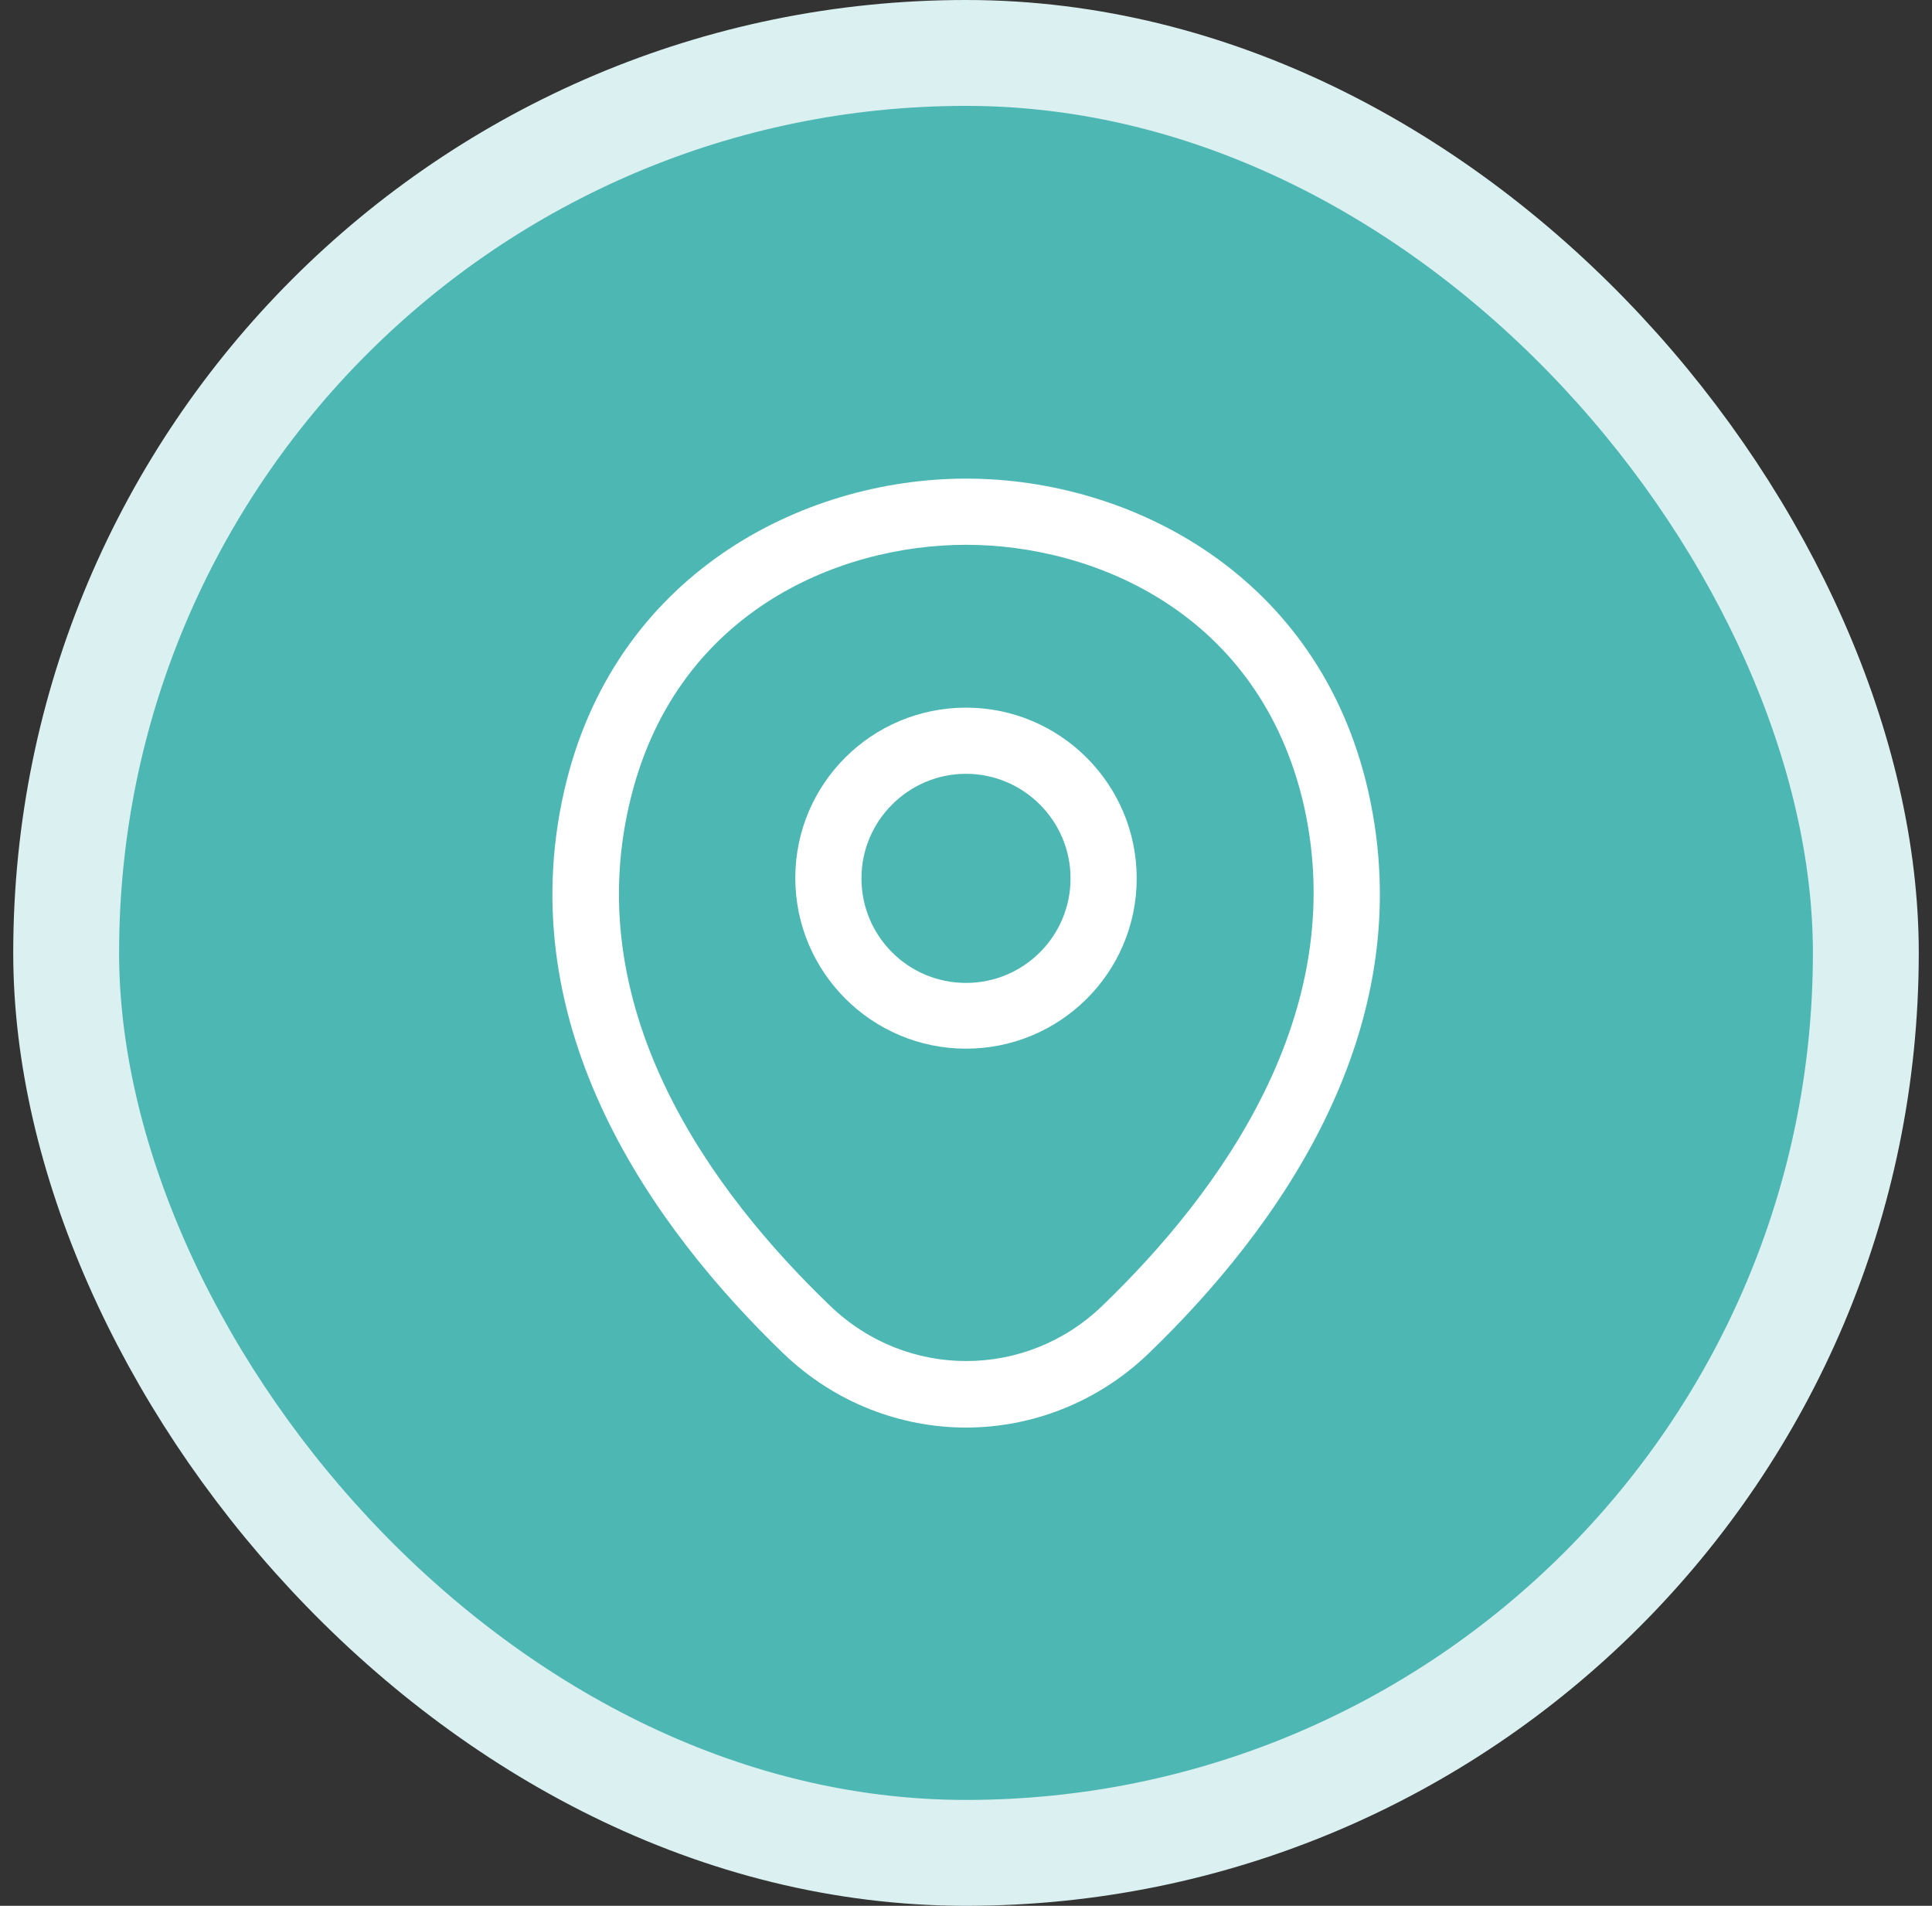
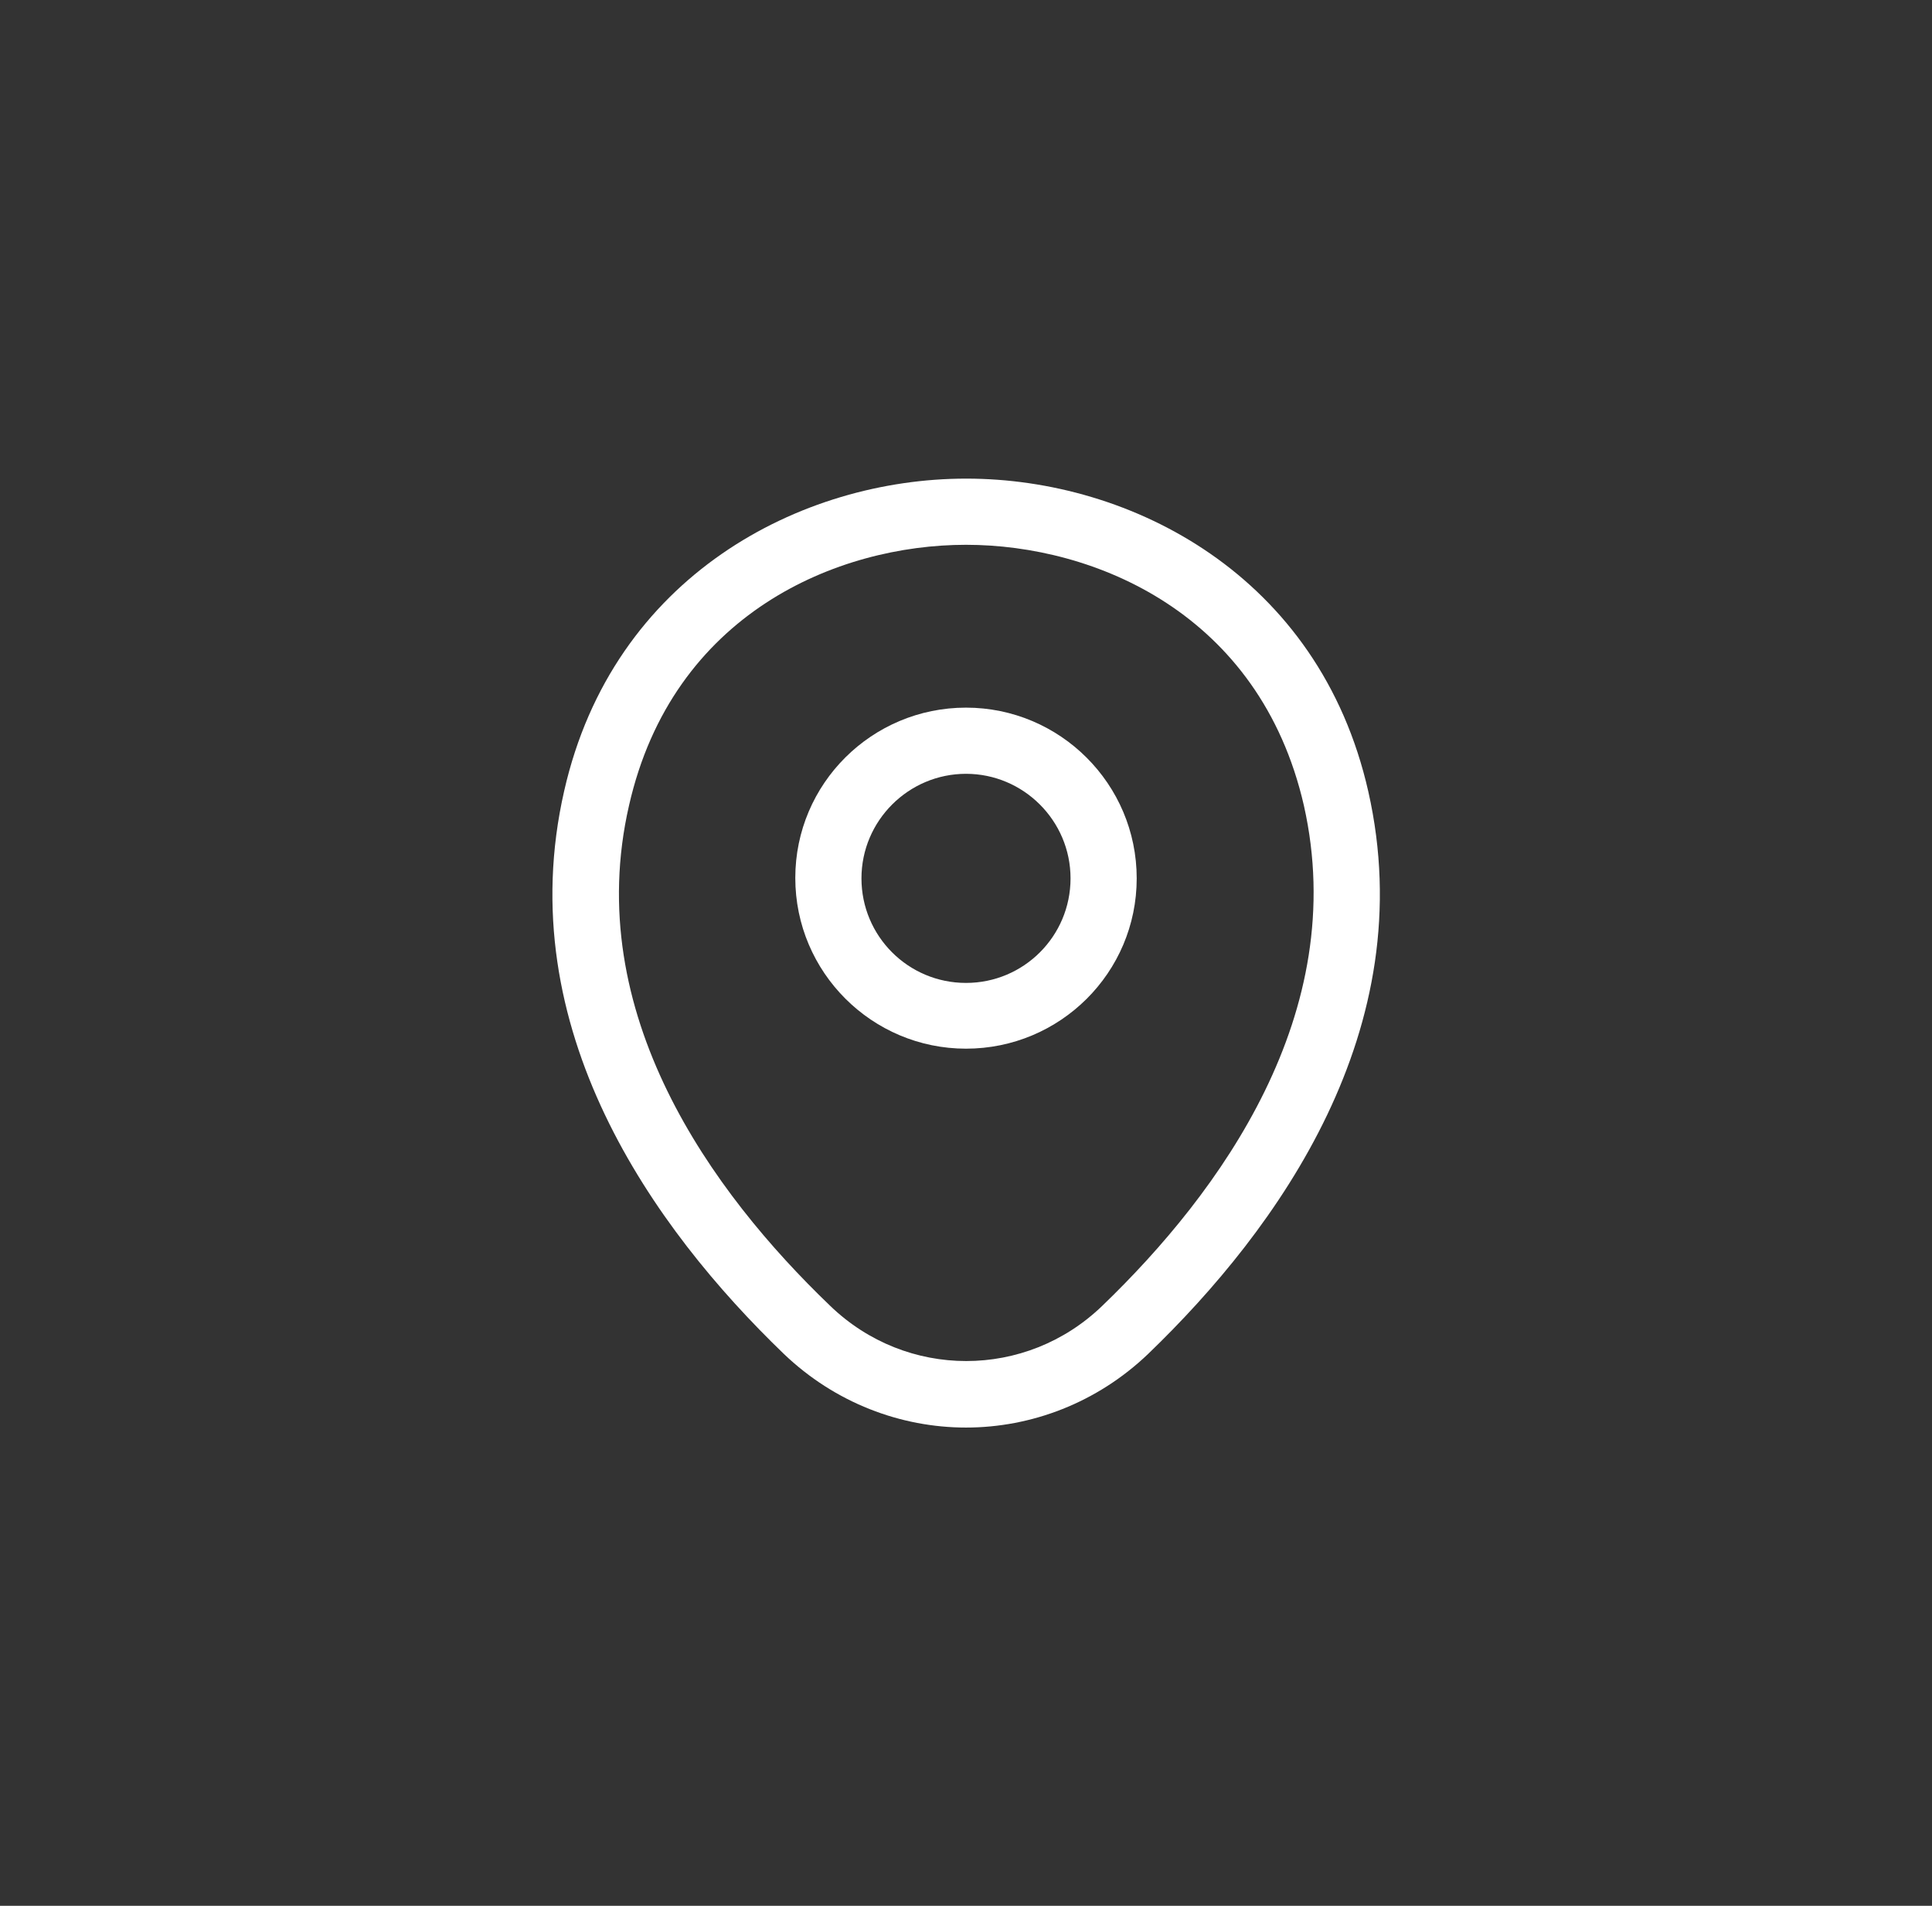
<svg xmlns="http://www.w3.org/2000/svg" width="73" height="72" viewBox="0 0 73 72" fill="none">
  <rect x="0" y="0" width="73" height="72" fill="#333333" stroke="none" />
-   <rect x="2.5" y="2" width="68" height="68" rx="34" fill="#4DB7B3" />
-   <rect x="2.5" y="2" width="68" height="68" rx="34" stroke="#DBF0F0" stroke-width="4" />
  <path d="M36.5 39.618C32.95 39.618 30.05 36.734 30.05 33.168C30.05 29.601 32.95 26.734 36.5 26.734C40.05 26.734 42.95 29.618 42.95 33.184C42.95 36.751 40.05 39.618 36.5 39.618ZM36.5 29.234C34.333 29.234 32.55 31.001 32.55 33.184C32.55 35.368 34.317 37.134 36.5 37.134C38.683 37.134 40.45 35.368 40.45 33.184C40.45 31.001 38.667 29.234 36.5 29.234Z" fill="white" />
  <path d="M36.5 53.932C34.033 53.932 31.55 52.999 29.617 51.149C24.7 46.415 19.267 38.865 21.317 29.882C23.167 21.732 30.283 18.082 36.5 18.082C36.5 18.082 36.5 18.082 36.517 18.082C42.733 18.082 49.85 21.732 51.7 29.899C53.733 38.882 48.3 46.415 43.383 51.149C41.45 52.999 38.967 53.932 36.5 53.932ZM36.5 20.582C31.65 20.582 25.417 23.165 23.767 30.432C21.967 38.282 26.9 45.049 31.367 49.332C34.25 52.115 38.767 52.115 41.65 49.332C46.1 45.049 51.033 38.282 49.267 30.432C47.6 23.165 41.35 20.582 36.5 20.582Z" fill="white" />
</svg>